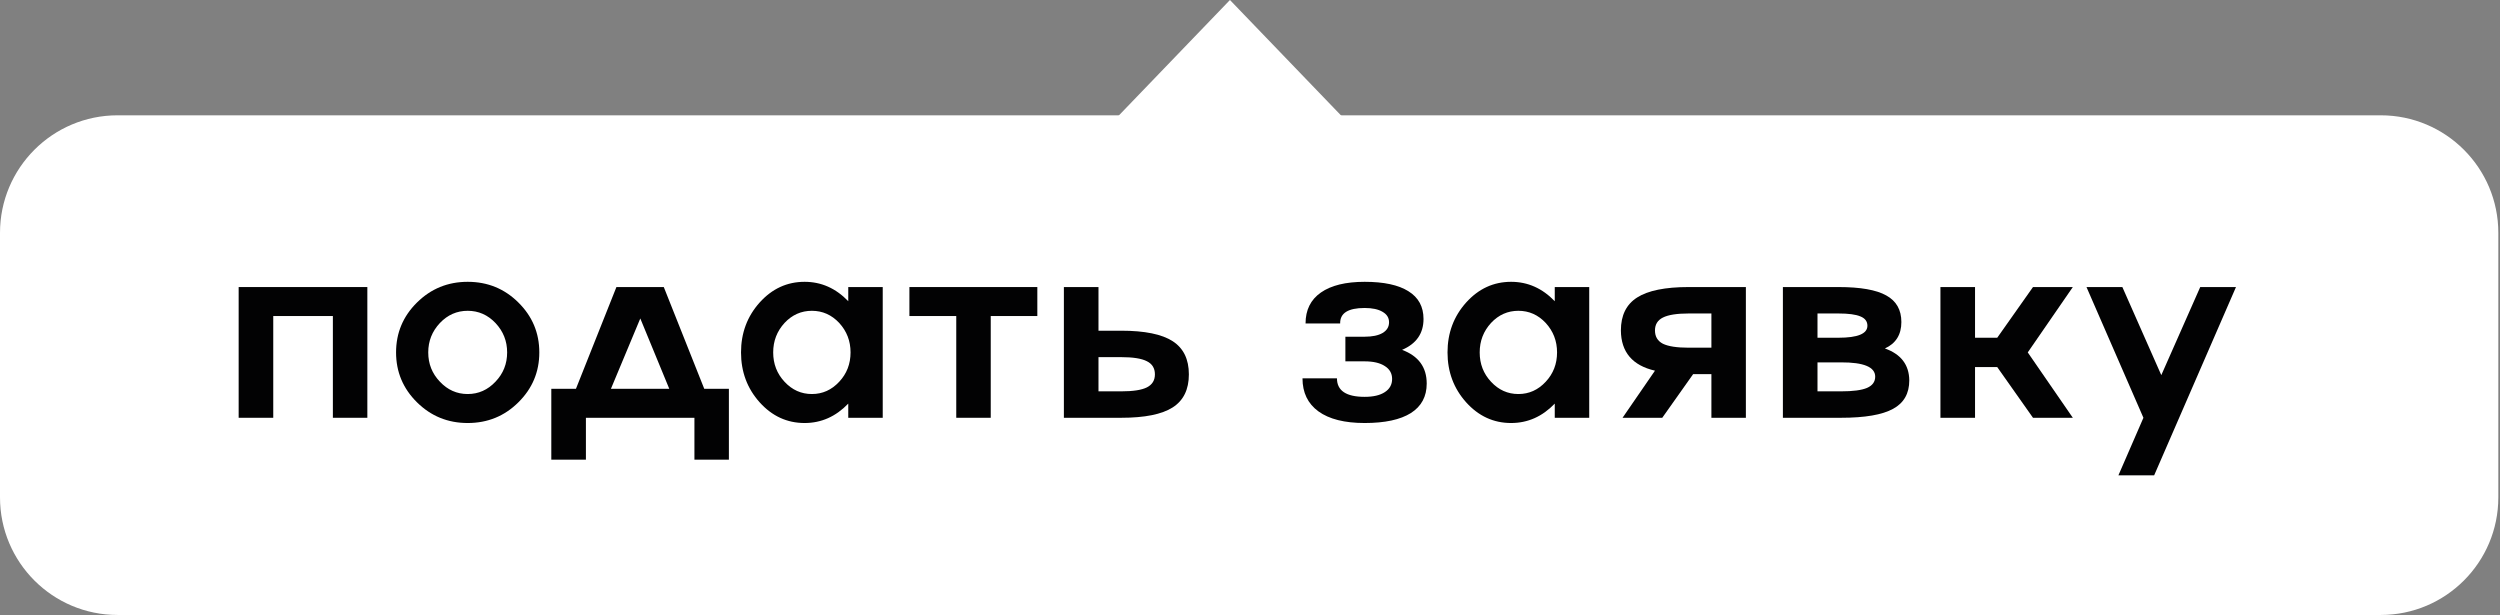
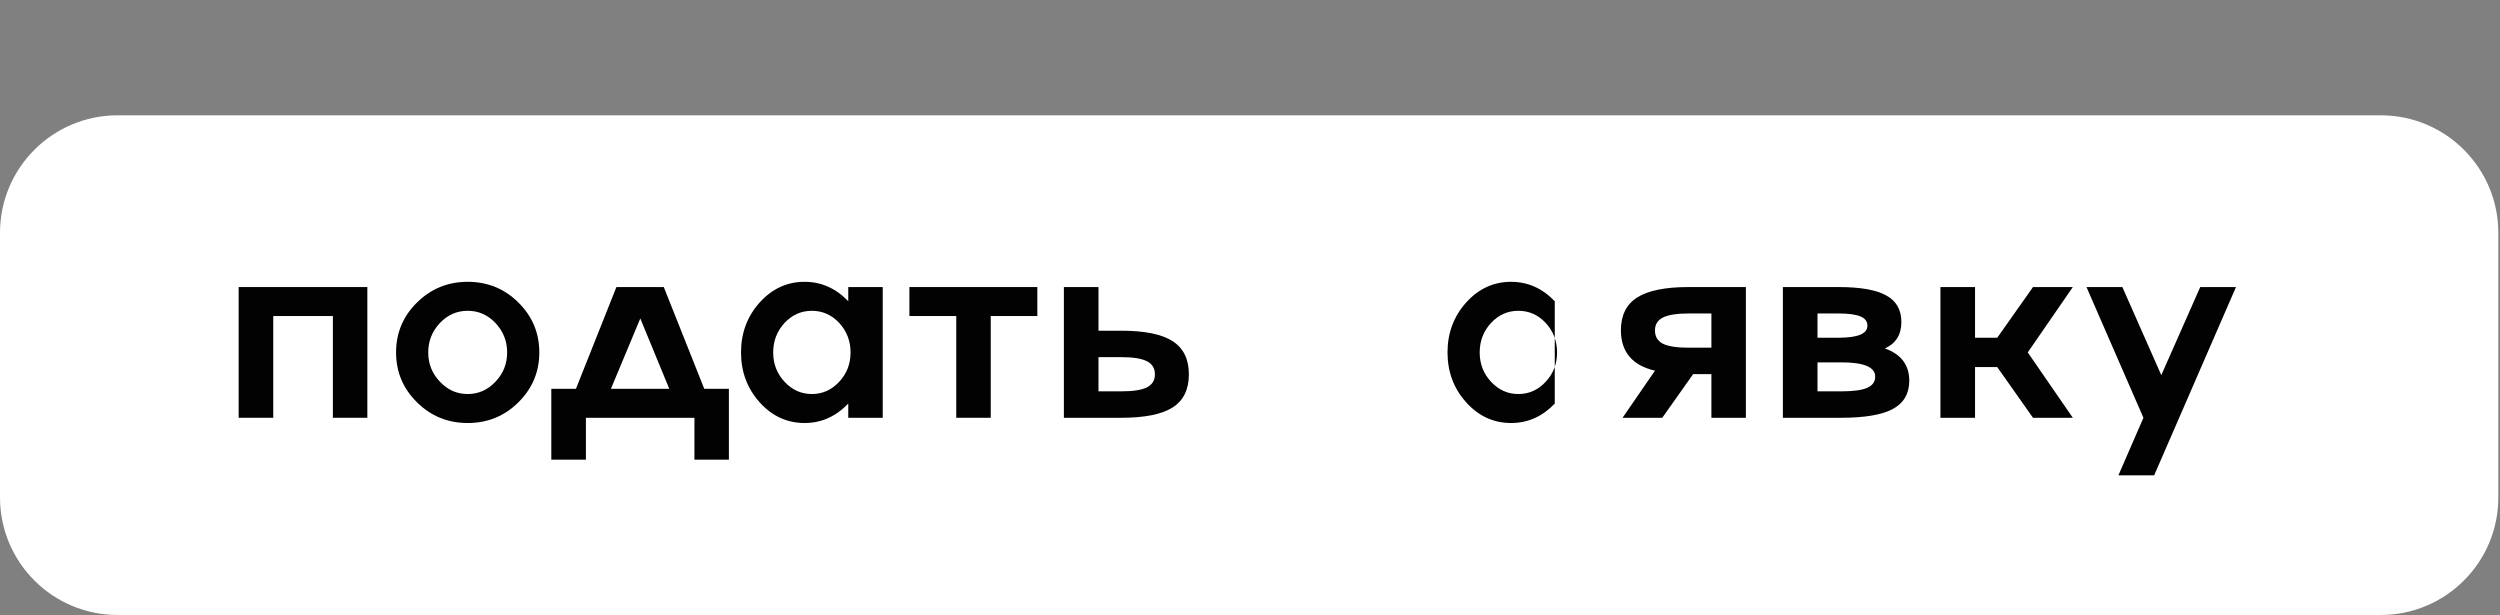
<svg xmlns="http://www.w3.org/2000/svg" width="374" height="92" viewBox="0 0 374 92" fill="none">
  <rect x="0" y="0" width="374" height="92" fill="#808080" stroke="none" />
  <path d="M0 34.838C0 25.125 7.875 17.25 17.588 17.25H356.162C365.875 17.25 373.75 25.125 373.75 34.838V74.412C373.75 84.126 365.875 92 356.162 92H17.588C7.875 92 0 84.126 0 74.412V34.838Z" fill="white" />
  <path d="M35.703 62.5V42.943H54.955V62.5H49.798V47.278H40.879V62.5H35.703Z" fill="#020203" />
  <path d="M59.252 52.721C59.252 49.806 60.296 47.316 62.384 45.254C64.472 43.191 67 42.16 69.966 42.16C72.946 42.16 75.473 43.191 77.548 45.254C79.636 47.316 80.681 49.806 80.681 52.721C80.681 55.637 79.636 58.126 77.548 60.189C75.473 62.252 72.946 63.283 69.966 63.283C67 63.283 64.472 62.252 62.384 60.189C60.296 58.126 59.252 55.637 59.252 52.721ZM65.803 57.095C66.961 58.33 68.349 58.947 69.966 58.947C71.583 58.947 72.971 58.33 74.13 57.095C75.288 55.885 75.868 54.427 75.868 52.721C75.868 51.028 75.288 49.564 74.13 48.329C72.971 47.106 71.583 46.495 69.966 46.495C68.349 46.495 66.961 47.106 65.803 48.329C64.644 49.564 64.065 51.028 64.065 52.721C64.065 54.427 64.644 55.885 65.803 57.095Z" fill="#020203" />
  <path d="M99.302 42.943L105.356 58.164H109.042V68.764H103.886V62.5H87.652V68.764H82.476V58.164H86.162L92.216 42.943H99.302ZM95.788 47.641L91.395 58.164H100.123L95.788 47.641Z" fill="#020203" />
  <path d="M126.9 45.063V42.943H132.056V62.5H126.9V60.38C125.041 62.315 122.863 63.283 120.368 63.283C117.745 63.283 115.504 62.252 113.645 60.189C111.786 58.114 110.857 55.624 110.857 52.721C110.857 49.818 111.786 47.329 113.645 45.254C115.504 43.191 117.745 42.16 120.368 42.16C122.863 42.16 125.041 43.127 126.9 45.063ZM117.369 57.114C118.502 58.336 119.865 58.947 121.456 58.947C123.048 58.947 124.41 58.336 125.544 57.114C126.677 55.904 127.243 54.44 127.243 52.721C127.243 51.015 126.677 49.544 125.544 48.309C124.41 47.1 123.048 46.495 121.456 46.495C119.865 46.495 118.502 47.1 117.369 48.309C116.236 49.544 115.669 51.015 115.669 52.721C115.669 54.44 116.236 55.904 117.369 57.114Z" fill="#020203" />
  <path d="M148.214 62.5H143.057V47.278H136.048V42.943H155.185V47.278H148.214V62.5Z" fill="#020203" />
  <path d="M164.333 49.474H167.733C171.247 49.474 173.812 49.996 175.429 51.041C177.046 52.085 177.855 53.74 177.855 56.006C177.855 58.273 177.046 59.922 175.429 60.953C173.812 61.984 171.247 62.5 167.733 62.5H159.157V42.943H164.333V49.474ZM164.333 58.546H167.733C169.502 58.546 170.782 58.349 171.571 57.954C172.374 57.547 172.775 56.898 172.775 56.006C172.775 55.09 172.374 54.434 171.571 54.039C170.782 53.632 169.502 53.428 167.733 53.428H164.333V58.546Z" fill="#020203" />
-   <path d="M209.75 52.339C212.207 53.256 213.436 54.937 213.436 57.381C213.436 59.317 212.646 60.787 211.068 61.793C209.489 62.786 207.184 63.283 204.154 63.283C201.149 63.283 198.844 62.703 197.24 61.545C195.649 60.386 194.853 58.737 194.853 56.598H200.009C200.009 58.444 201.391 59.368 204.154 59.368C205.453 59.368 206.458 59.132 207.171 58.661C207.897 58.19 208.26 57.534 208.26 56.694C208.26 55.866 207.897 55.223 207.171 54.765C206.458 54.294 205.453 54.058 204.154 54.058H201.27V50.372H204.154C205.3 50.372 206.191 50.188 206.828 49.818C207.477 49.436 207.802 48.901 207.802 48.214C207.802 47.539 207.477 47.017 206.828 46.648C206.191 46.266 205.3 46.075 204.154 46.075C202.919 46.075 201.996 46.266 201.385 46.648C200.773 47.03 200.474 47.609 200.487 48.386H195.311C195.311 46.374 196.075 44.834 197.603 43.764C199.131 42.694 201.314 42.16 204.154 42.16C207.031 42.16 209.215 42.631 210.705 43.573C212.207 44.502 212.958 45.884 212.958 47.717C212.958 49.882 211.889 51.422 209.75 52.339Z" fill="#020203" />
-   <path d="M232.592 45.063V42.943H237.748V62.5H232.592V60.38C230.733 62.315 228.556 63.283 226.06 63.283C223.437 63.283 221.196 62.252 219.337 60.189C217.478 58.114 216.549 55.624 216.549 52.721C216.549 49.818 217.478 47.329 219.337 45.254C221.196 43.191 223.437 42.16 226.06 42.16C228.556 42.16 230.733 43.127 232.592 45.063ZM223.062 57.114C224.195 58.336 225.557 58.947 227.149 58.947C228.74 58.947 230.103 58.336 231.236 57.114C232.369 55.904 232.936 54.44 232.936 52.721C232.936 51.015 232.369 49.544 231.236 48.309C230.103 47.1 228.74 46.495 227.149 46.495C225.557 46.495 224.195 47.1 223.062 48.309C221.928 49.544 221.362 51.015 221.362 52.721C221.362 54.44 221.928 55.904 223.062 57.114Z" fill="#020203" />
+   <path d="M232.592 45.063V42.943H237.748H232.592V60.38C230.733 62.315 228.556 63.283 226.06 63.283C223.437 63.283 221.196 62.252 219.337 60.189C217.478 58.114 216.549 55.624 216.549 52.721C216.549 49.818 217.478 47.329 219.337 45.254C221.196 43.191 223.437 42.16 226.06 42.16C228.556 42.16 230.733 43.127 232.592 45.063ZM223.062 57.114C224.195 58.336 225.557 58.947 227.149 58.947C228.74 58.947 230.103 58.336 231.236 57.114C232.369 55.904 232.936 54.44 232.936 52.721C232.936 51.015 232.369 49.544 231.236 48.309C230.103 47.1 228.74 46.495 227.149 46.495C225.557 46.495 224.195 47.1 223.062 48.309C221.928 49.544 221.362 51.015 221.362 52.721C221.362 54.44 221.928 55.904 223.062 57.114Z" fill="#020203" />
  <path d="M252.626 42.943H261.183V62.5H256.026V55.968H253.295L248.673 62.5H242.733L247.584 55.452C244.21 54.676 242.51 52.67 242.485 49.436C242.485 47.183 243.293 45.54 244.911 44.509C246.54 43.465 249.112 42.943 252.626 42.943ZM252.626 52.015H256.026V46.896H252.626C250.857 46.896 249.571 47.1 248.768 47.507C247.979 47.902 247.584 48.545 247.584 49.436C247.584 50.353 247.979 51.015 248.768 51.422C249.571 51.817 250.857 52.015 252.626 52.015Z" fill="#020203" />
  <path d="M281.981 52.129C284.388 52.982 285.604 54.574 285.629 56.904C285.629 58.865 284.82 60.284 283.203 61.163C281.586 62.054 278.989 62.5 275.411 62.5H266.721V42.943H275.029C278.314 42.943 280.701 43.363 282.191 44.203C283.694 45.031 284.445 46.355 284.445 48.176C284.445 50.06 283.624 51.378 281.981 52.129ZM275.029 46.896H271.897V50.525H275.029C277.919 50.525 279.365 49.926 279.365 48.73C279.365 48.08 279.014 47.615 278.314 47.335C277.627 47.043 276.532 46.896 275.029 46.896ZM271.897 58.546H275.411C277.206 58.546 278.505 58.374 279.307 58.031C280.122 57.674 280.53 57.114 280.53 56.35C280.53 54.911 278.823 54.198 275.411 54.211H271.897V58.546Z" fill="#020203" />
  <path d="M304.136 42.943H310.094L303.353 52.721L310.094 62.5H304.136L298.788 54.918H295.465V62.5H290.289V42.943H295.465V50.525H298.788L304.136 42.943Z" fill="#020203" />
  <path d="M323.33 56.121L329.155 42.943H334.503L322.26 71.113H316.913L320.656 62.5L312.138 42.943H317.505L323.33 56.121Z" fill="#020203" />
-   <path d="M184 0L208.898 25.875H159.102L184 0Z" fill="white" />
</svg>